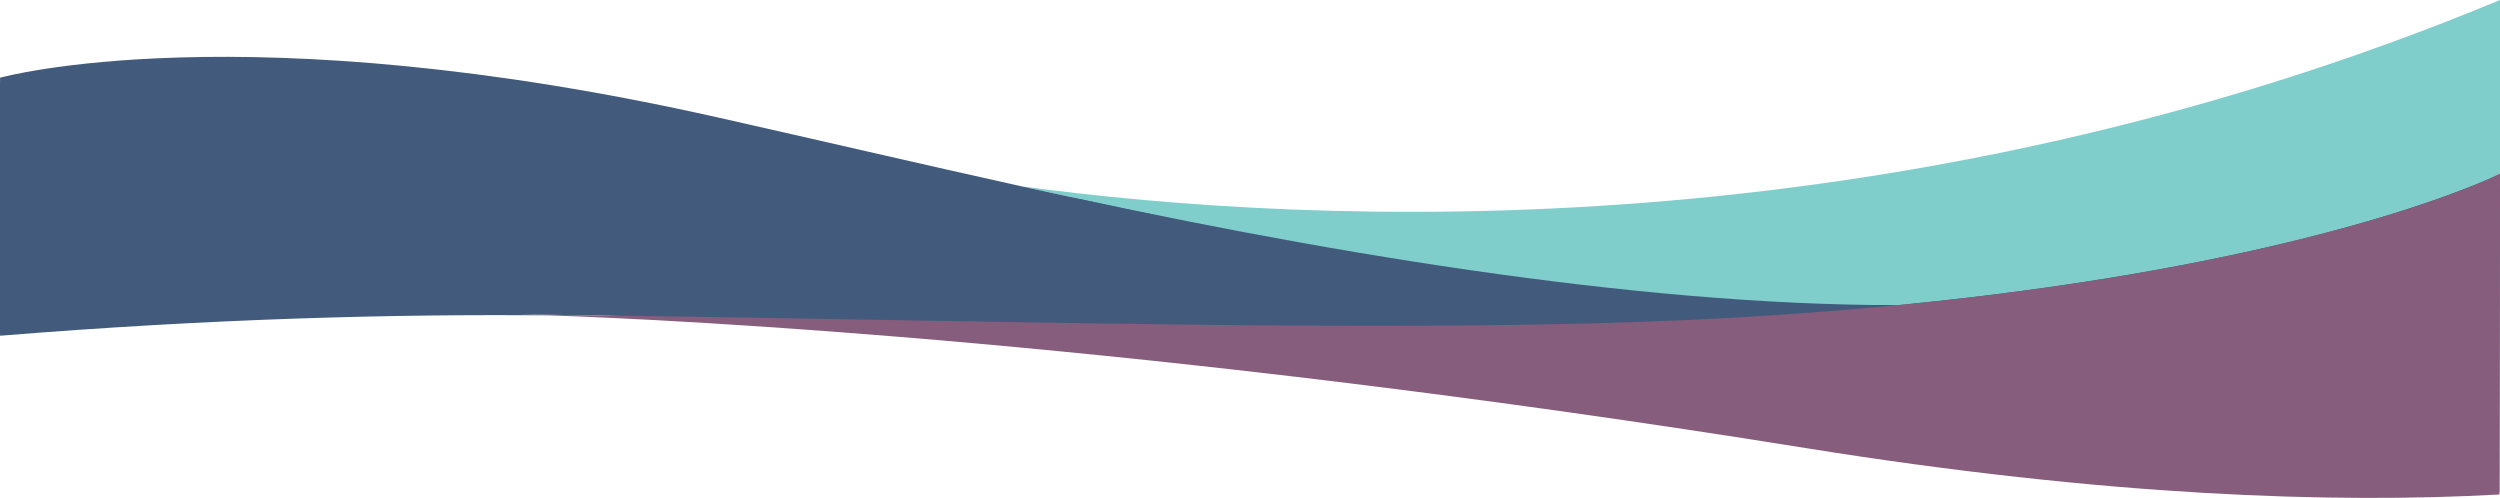
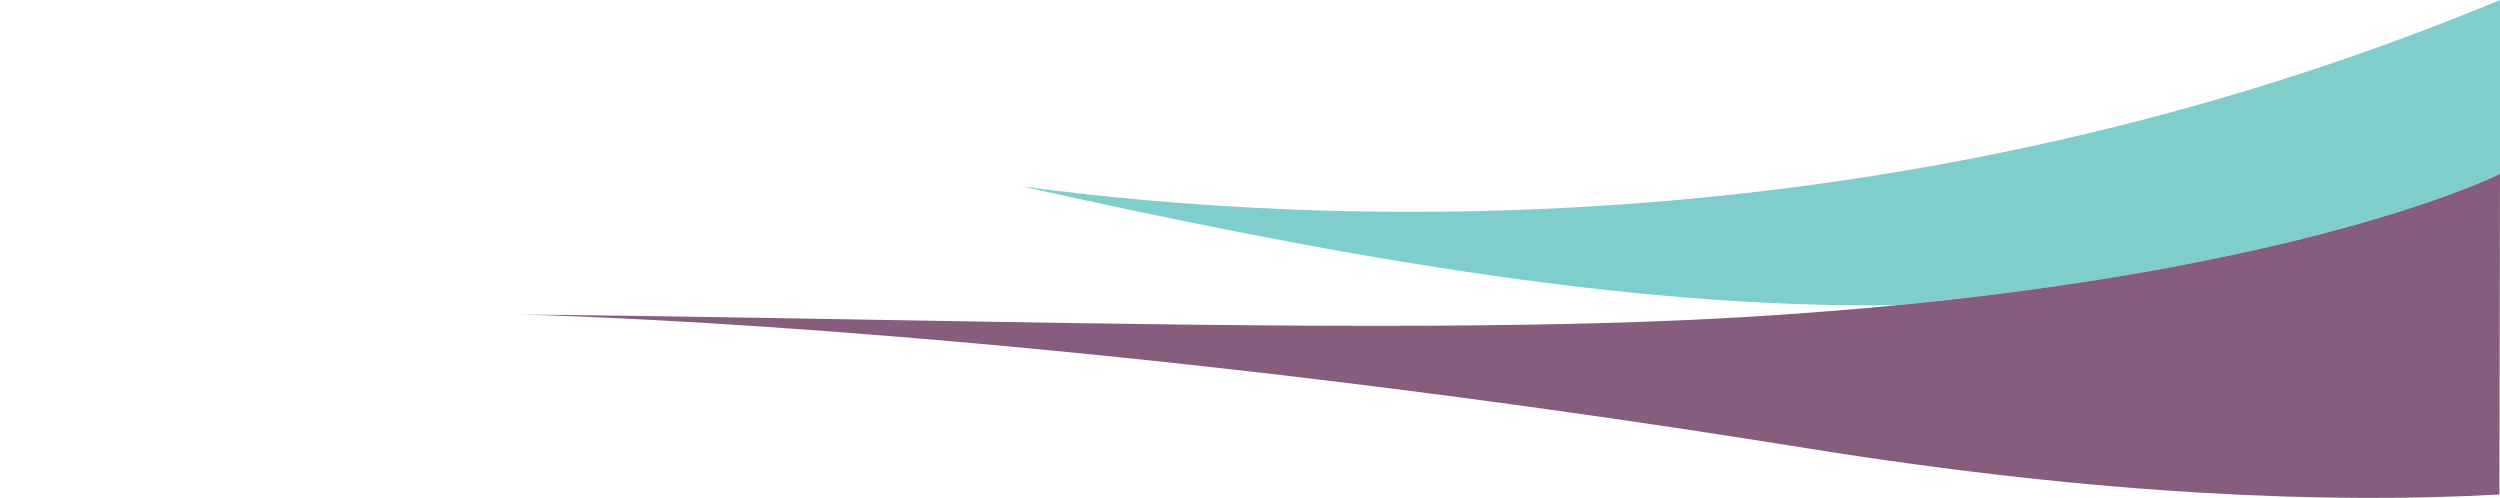
<svg xmlns="http://www.w3.org/2000/svg" id="Group_661" data-name="Group 661" width="1440" height="286.792" viewBox="0 0 1440 286.792">
  <defs>
    <clipPath id="clip-path">
      <rect id="Rectangle_970" data-name="Rectangle 970" width="1440" height="286.792" fill="none" />
    </clipPath>
  </defs>
  <g id="Group_660" data-name="Group 660" clip-path="url(#clip-path)">
-     <path id="Path_349" data-name="Path 349" d="M588.295,110.007C529.012,96.861,470.73,83.249,414.507,70.582,139.383,8.593,0,47.453,0,47.453v144.41c122.032-9.937,228.84-12.579,316.834-11.714,71.154,2.434,342.746,15.24,723.573,76.461,172.665,27.757,303.6,31.962,399.233,26.693l.174-94.6.158-87.988V2.693c-349.307,145.155-680.16,130.4-851.677,107.314" transform="translate(0 0.146)" fill="#425b7c" />
    <path id="Path_350" data-name="Path 350" d="M558.123,107.314c168.295,37.32,344.653,70.874,504.9,68.44,244.371-23.8,346.778-75.624,346.778-75.624V0C1060.493,145.155,729.639,130.4,558.123,107.314" transform="translate(30.2)" fill="#80cecc" />
-     <path id="Path_351" data-name="Path 351" d="M588.322,105.633C529.039,92.488,470.757,78.876,414.534,66.209,139.41,4.22.027,43.079.027,43.079v148.63c122.032-9.937,228.84-12.579,316.834-11.714-12.156-.415-18.473-.529-18.473-.529,56.05.548,112.347,1.442,168.018,2.395,199.911,3.422,391.737,7.606,535-.7q48.9-2.835,91.816-7.085c-152.744.125-336.6-31.121-504.9-68.44" transform="translate(0.001 1.68)" fill="#425b7c" />
    <path id="Path_352" data-name="Path 352" d="M1077.9,170.615q-42.955,4.184-91.816,7.085c-143.262,8.309-335.088,4.124-535,.7-55.671-.953-111.968-1.847-168.017-2.395,0,0,6.316.113,18.472.529C372.7,178.97,644.291,191.776,1025.118,253c172.665,27.757,303.6,31.962,399.234,26.693l.173-96.71.159-87.989s-102.408,51.825-346.779,75.624" transform="translate(15.317 5.14)" fill="#865d7c" />
  </g>
</svg>